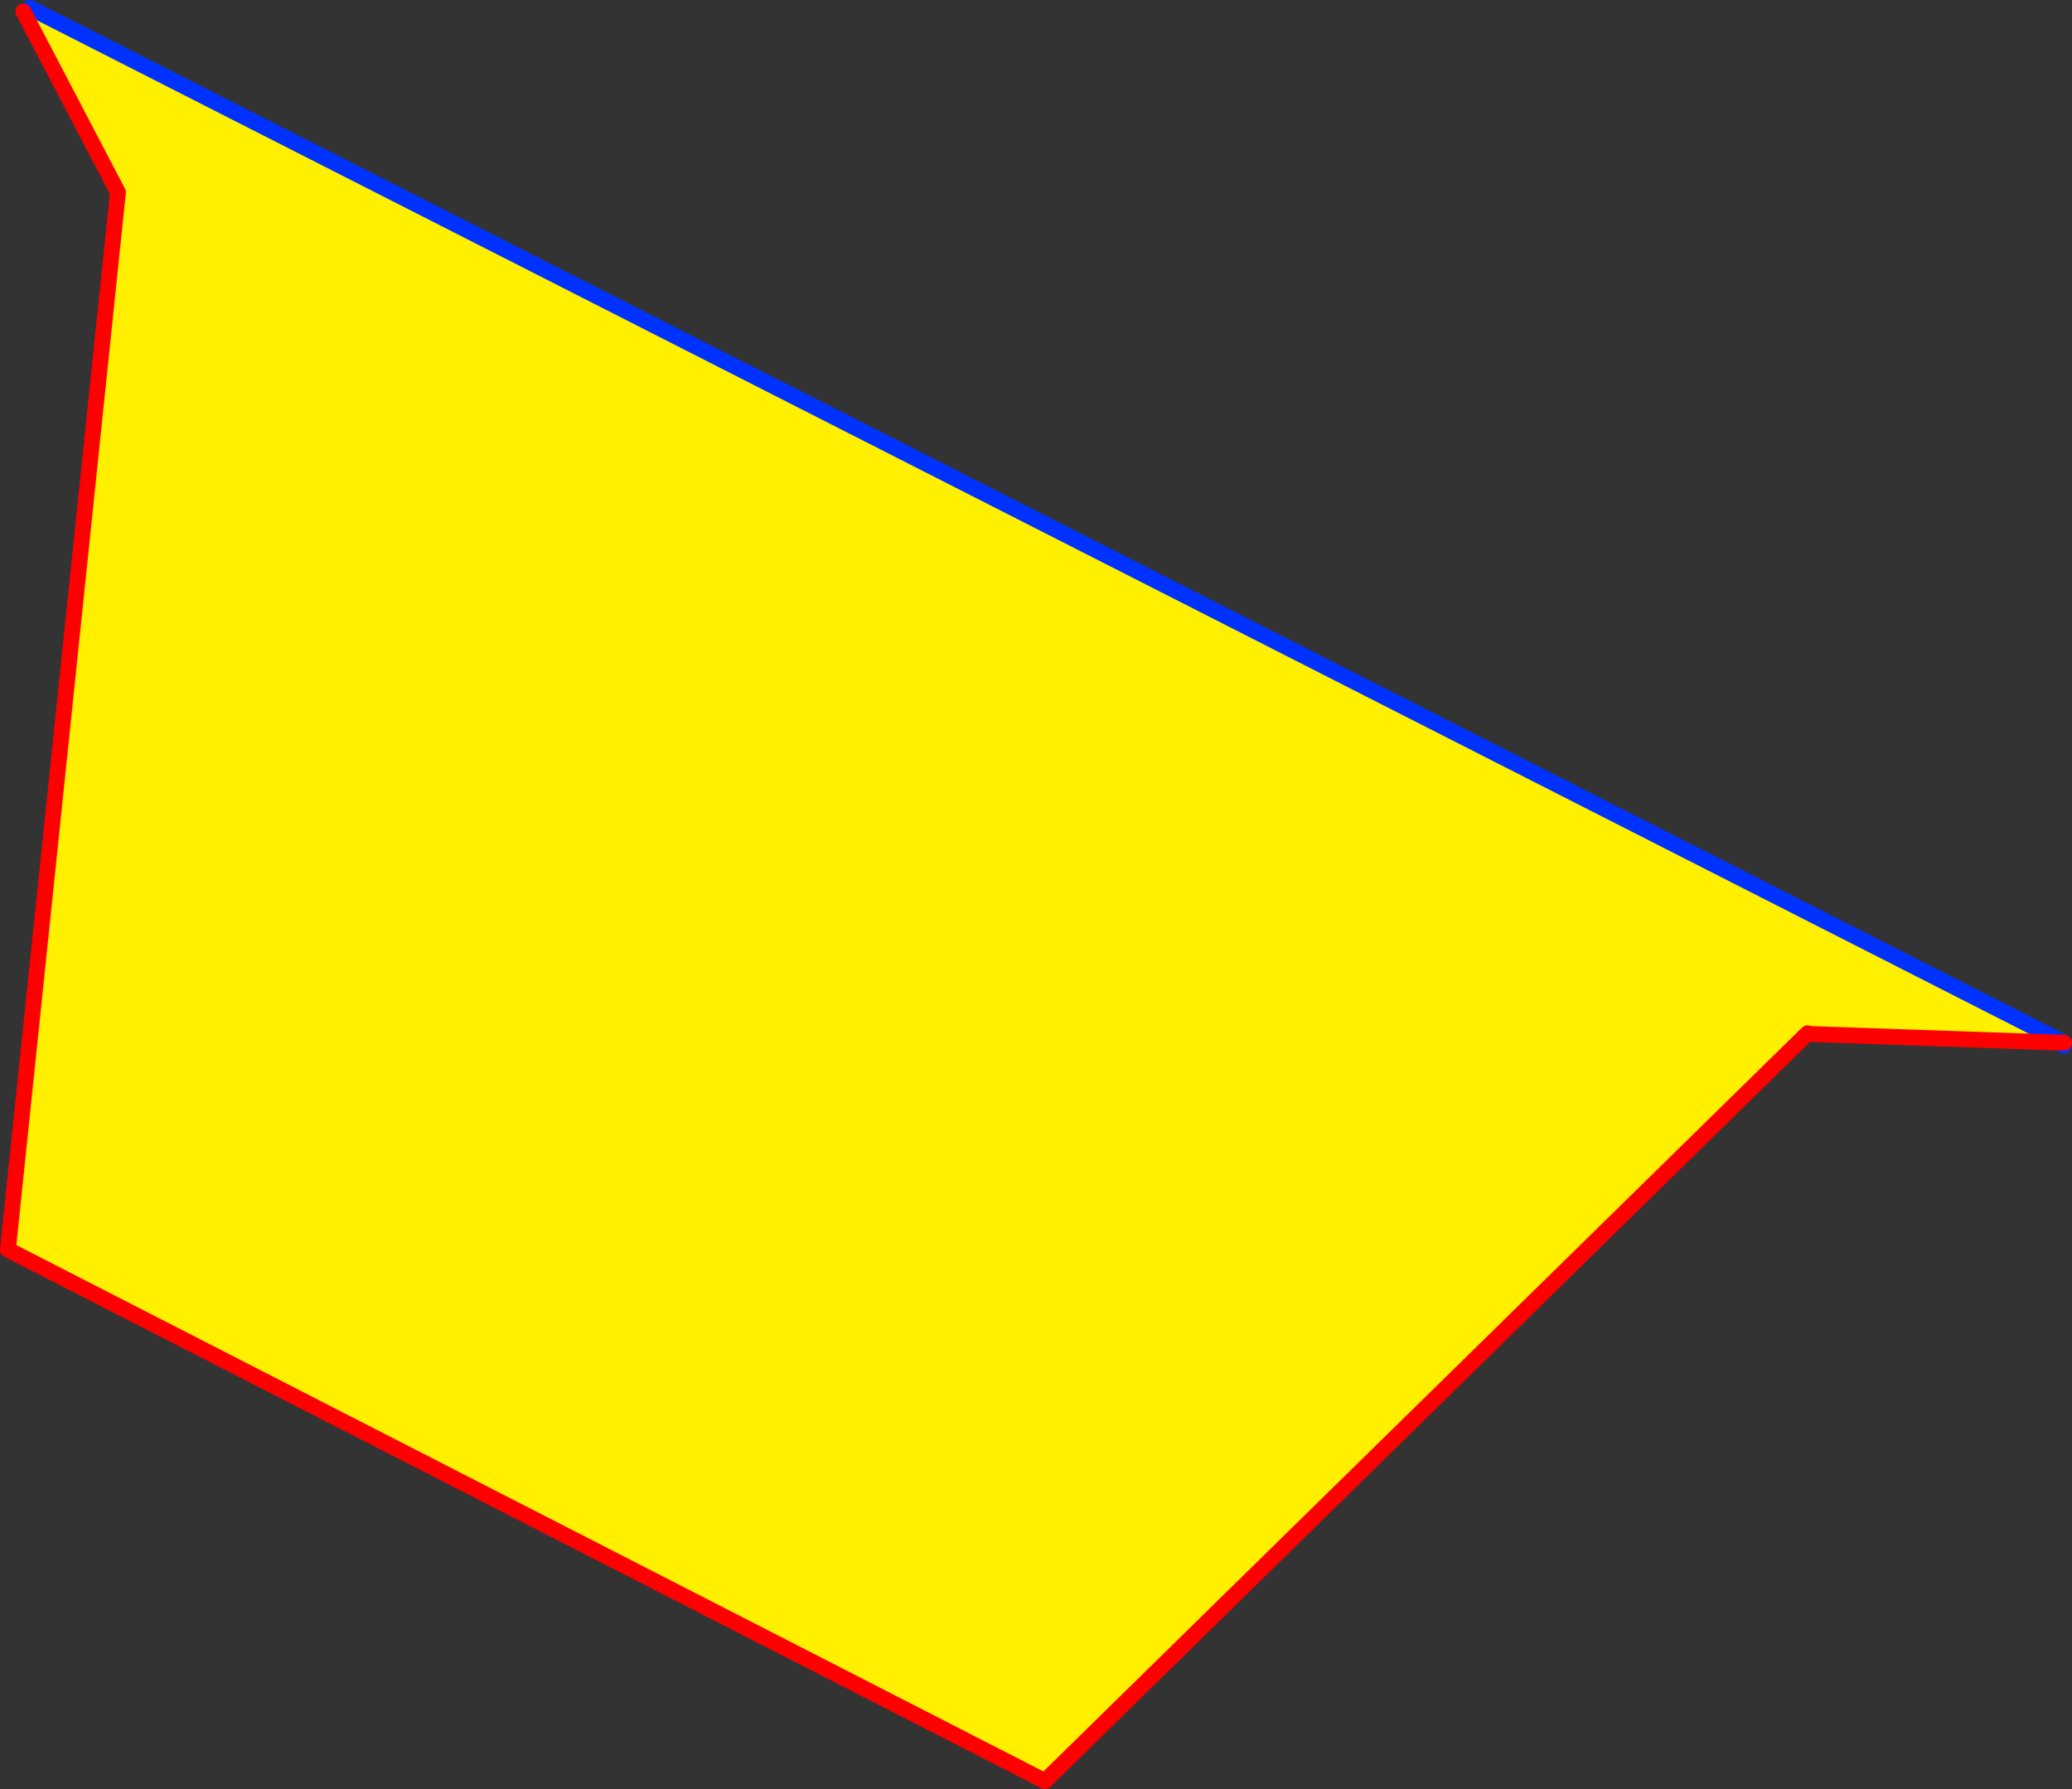
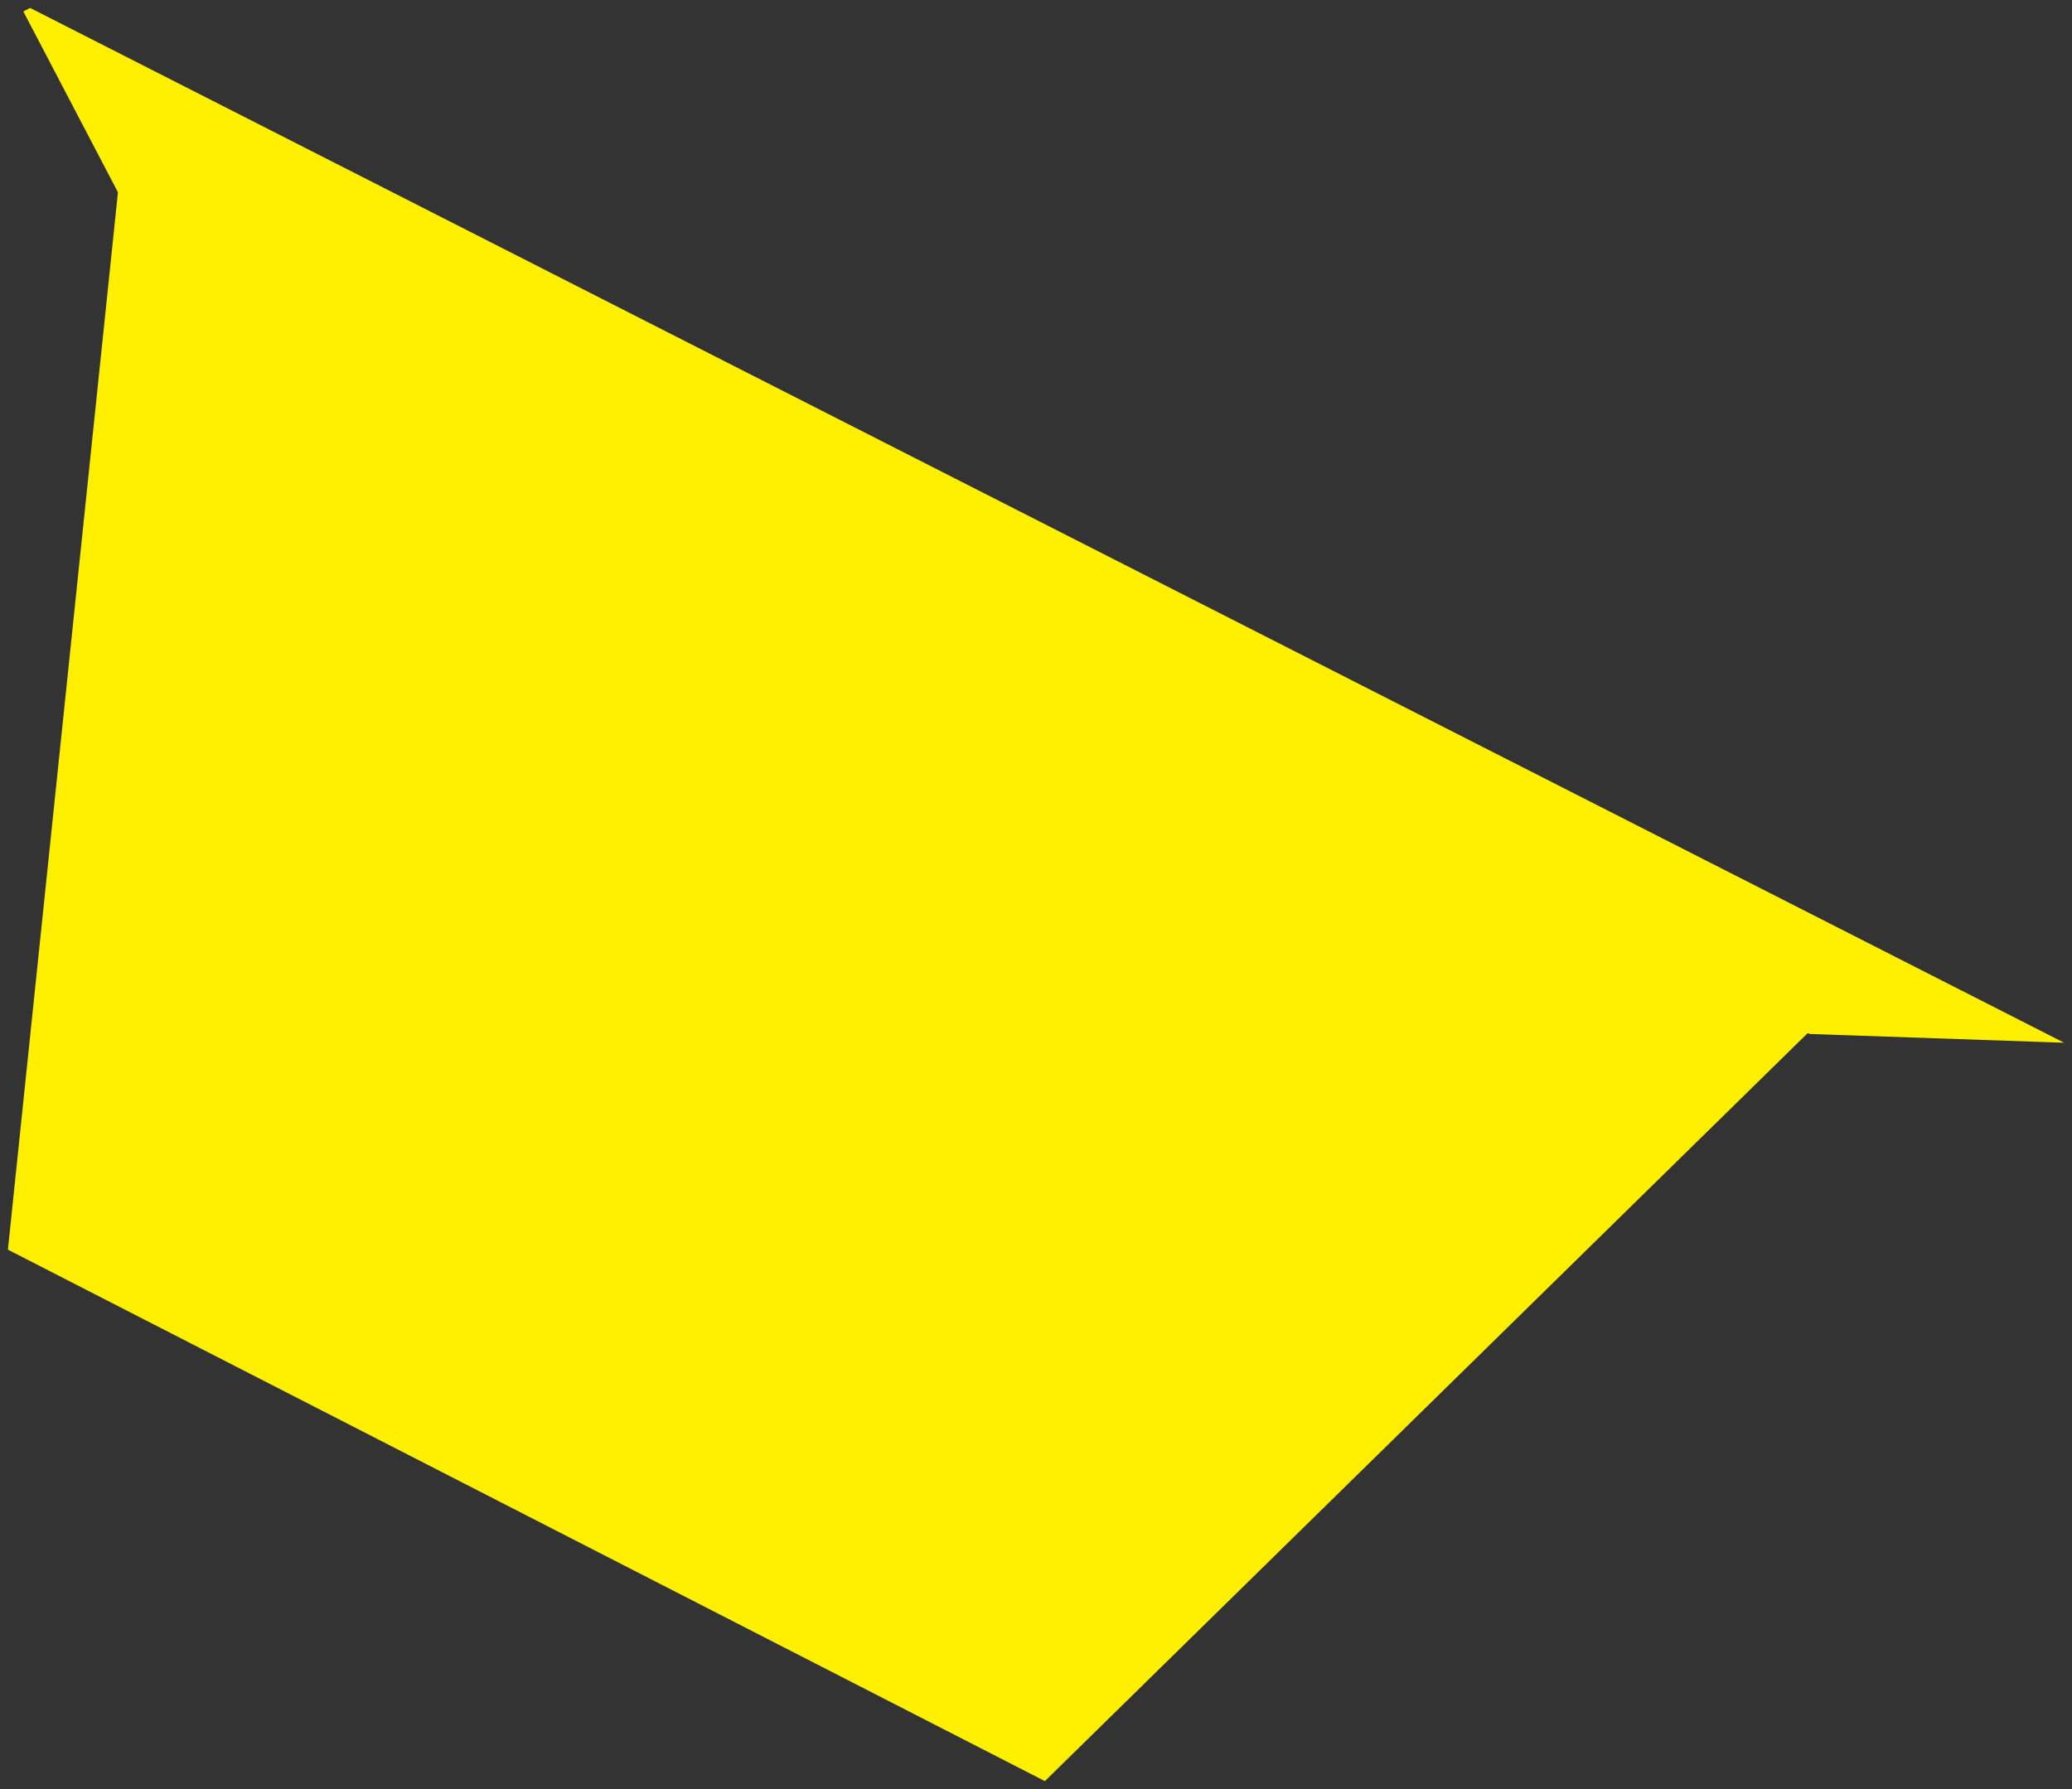
<svg xmlns="http://www.w3.org/2000/svg" height="226.05px" width="261.75px">
  <rect width="100%" height="100%" fill="#333333" stroke="none" />
  <g transform="matrix(1.0, 0.0, 0.0, 1.0, -277.35, -89.5)">
-     <path d="M538.0 221.25 L506.05 220.15 505.7 220.05 409.35 314.55 278.35 247.4 292.25 113.8 280.3 90.95 281.15 90.5 538.0 221.2 538.1 221.25 538.1 221.3 538.05 221.5 538.0 221.65 538.1 221.3 538.05 221.25 538.0 221.2 538.0 221.25 M538.05 221.25 L538.1 221.25 538.05 221.25" fill="#fff000" fill-rule="evenodd" stroke="none" />
-     <path d="M281.15 90.5 L538.0 221.2 538.1 221.25 M538.05 221.5 L538.0 221.65 M538.1 221.3 L538.05 221.25 538.0 221.2" fill="none" stroke="#0032ff" stroke-linecap="round" stroke-linejoin="round" stroke-width="2.0" />
-     <path d="M538.05 221.25 L538.0 221.25 506.05 220.15 M505.7 220.05 L409.35 314.55 278.35 247.4 292.25 113.8 280.3 90.95 M538.1 221.25 L538.05 221.25" fill="none" stroke="#ff0000" stroke-linecap="round" stroke-linejoin="round" stroke-width="2.0" />
+     <path d="M538.0 221.25 L506.05 220.15 505.7 220.05 409.35 314.55 278.35 247.4 292.25 113.8 280.3 90.95 281.15 90.5 538.0 221.2 538.1 221.25 538.1 221.3 538.05 221.5 538.0 221.65 538.1 221.3 538.05 221.25 538.0 221.2 538.0 221.25 M538.05 221.25 " fill="#fff000" fill-rule="evenodd" stroke="none" />
  </g>
</svg>